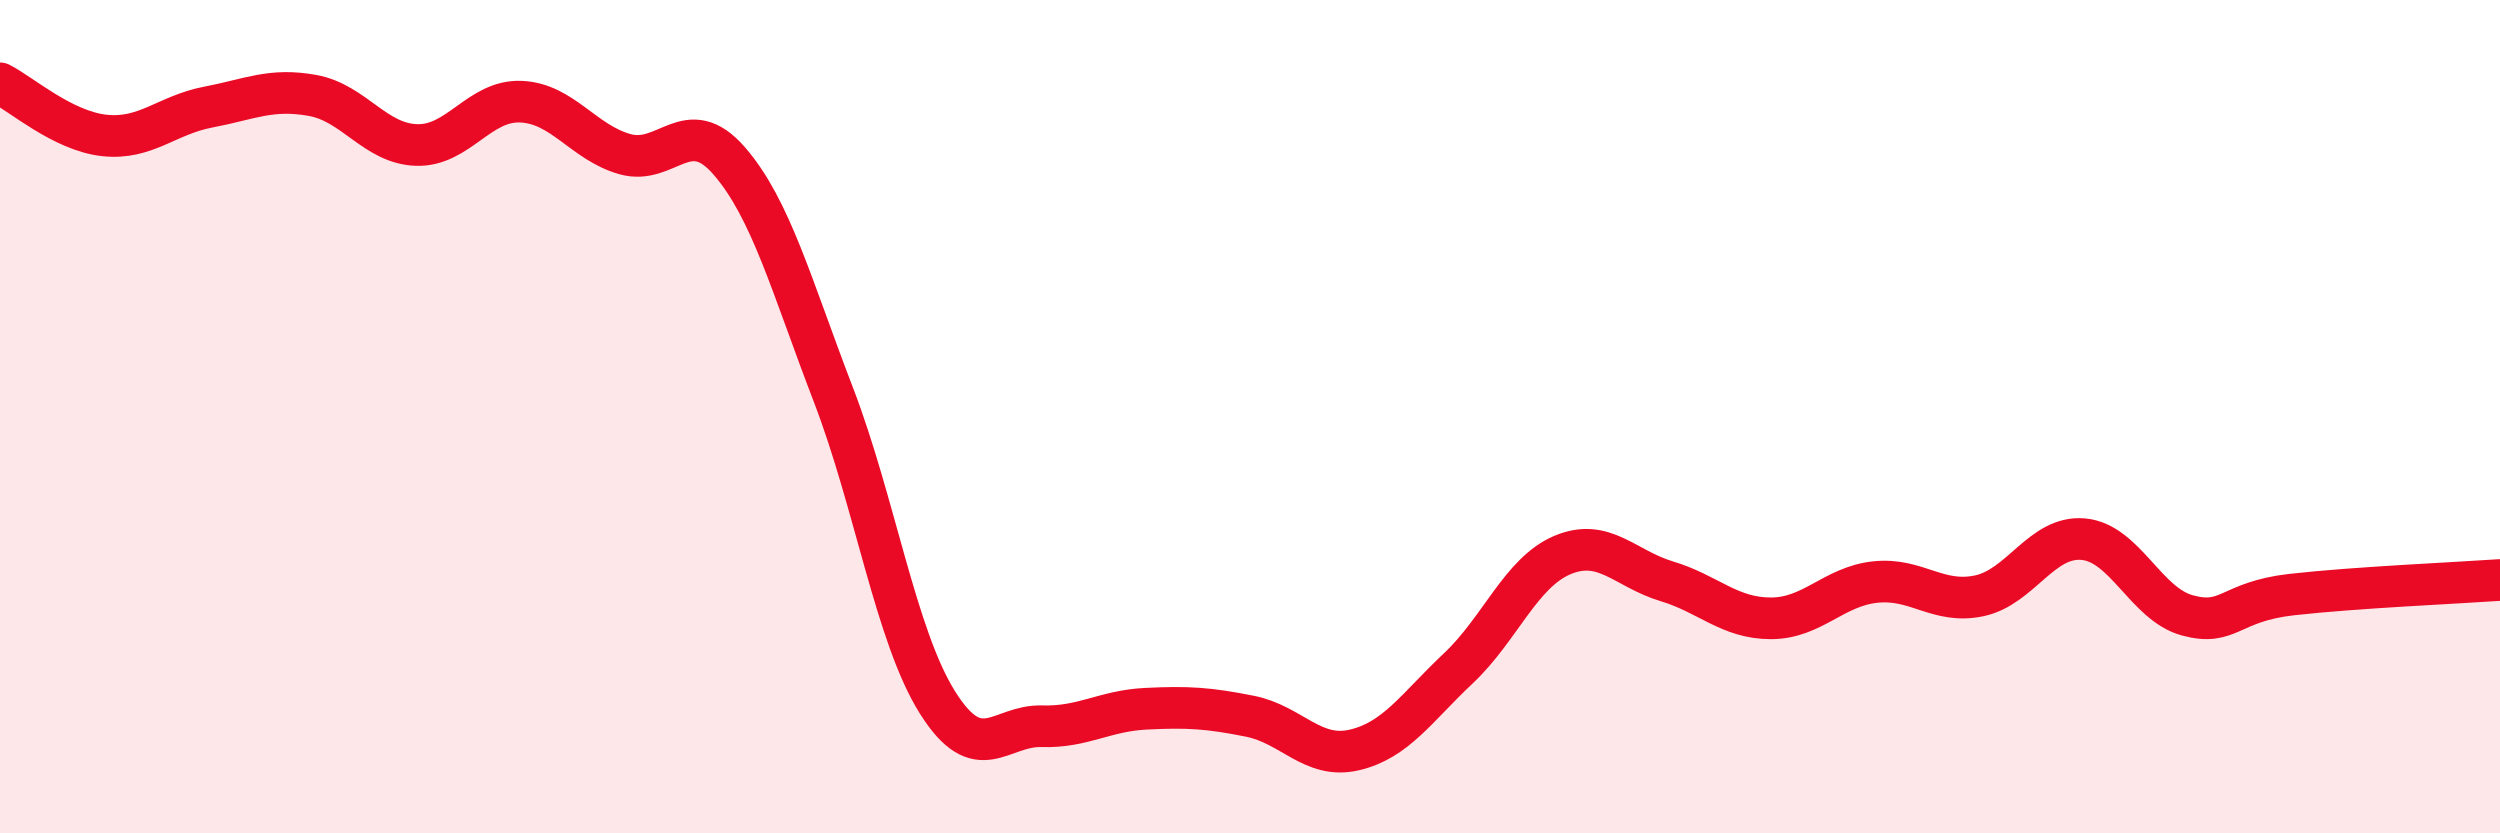
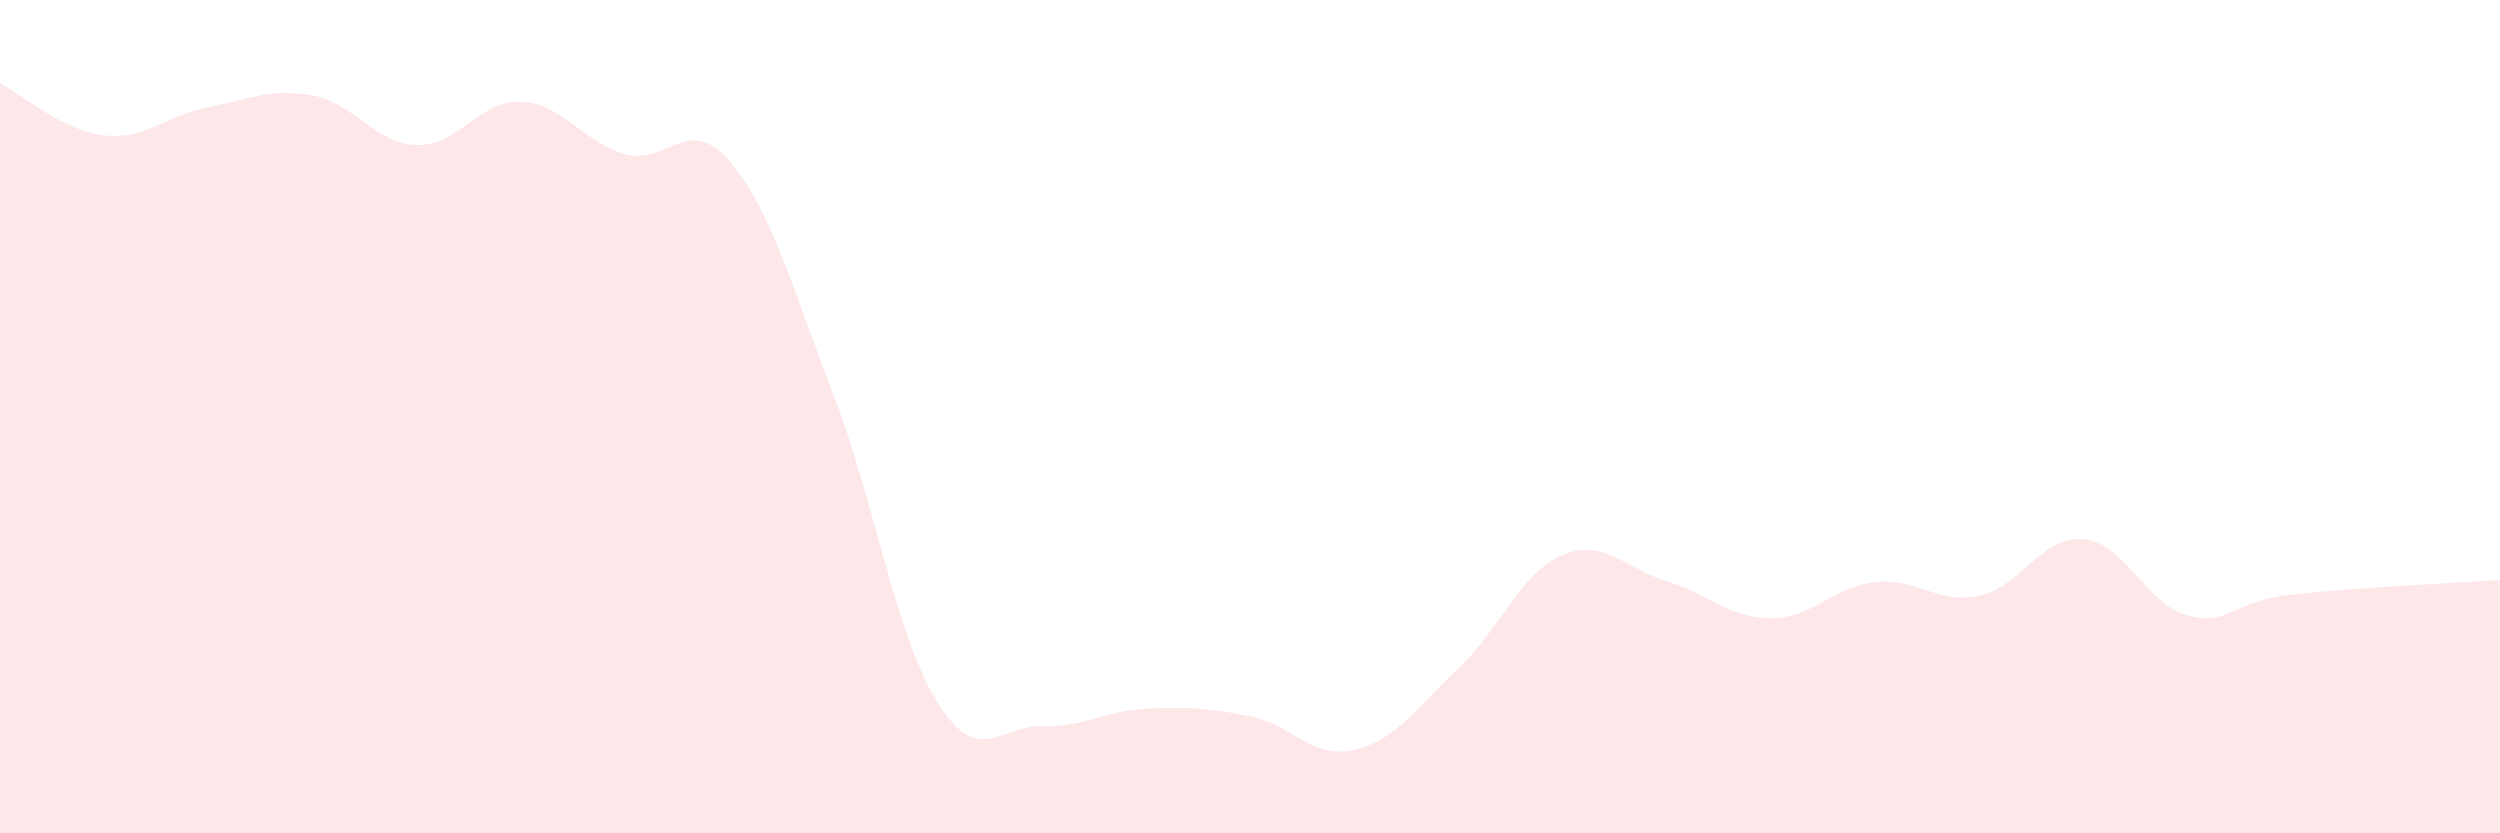
<svg xmlns="http://www.w3.org/2000/svg" width="60" height="20" viewBox="0 0 60 20">
  <path d="M 0,2 C 0.5,2.25 1.5,3.14 2.5,3.25 C 3.5,3.36 4,2.76 5,2.57 C 6,2.38 6.5,2.11 7.5,2.29 C 8.5,2.47 9,3.45 10,3.48 C 11,3.51 11.5,2.4 12.5,2.44 C 13.5,2.48 14,3.42 15,3.7 C 16,3.98 16.5,2.71 17.5,3.86 C 18.5,5.01 19,6.87 20,9.47 C 21,12.07 21.5,15.27 22.5,16.86 C 23.5,18.45 24,17.4 25,17.43 C 26,17.46 26.5,17.06 27.5,17.01 C 28.5,16.96 29,16.99 30,17.19 C 31,17.39 31.5,18.23 32.5,18 C 33.5,17.77 34,16.98 35,16.04 C 36,15.1 36.5,13.74 37.5,13.32 C 38.5,12.9 39,13.65 40,13.95 C 41,14.25 41.5,14.84 42.5,14.84 C 43.5,14.84 44,14.08 45,13.97 C 46,13.86 46.5,14.51 47.5,14.3 C 48.5,14.09 49,12.85 50,12.94 C 51,13.03 51.5,14.5 52.5,14.77 C 53.5,15.04 53.5,14.44 55,14.27 C 56.5,14.1 59,13.99 60,13.92L60 20L0 20Z" fill="#EB0A25" opacity="0.1" stroke-linecap="round" stroke-linejoin="round" />
-   <path d="M 0,2 C 0.5,2.25 1.5,3.14 2.5,3.25 C 3.5,3.36 4,2.76 5,2.57 C 6,2.38 6.5,2.11 7.5,2.29 C 8.5,2.47 9,3.45 10,3.48 C 11,3.51 11.5,2.4 12.5,2.44 C 13.5,2.48 14,3.42 15,3.7 C 16,3.98 16.5,2.71 17.5,3.86 C 18.5,5.01 19,6.87 20,9.47 C 21,12.07 21.5,15.27 22.5,16.86 C 23.5,18.45 24,17.4 25,17.43 C 26,17.46 26.5,17.06 27.5,17.01 C 28.5,16.96 29,16.99 30,17.19 C 31,17.39 31.5,18.23 32.5,18 C 33.5,17.77 34,16.98 35,16.04 C 36,15.1 36.5,13.74 37.5,13.32 C 38.5,12.9 39,13.65 40,13.95 C 41,14.25 41.5,14.84 42.5,14.84 C 43.5,14.84 44,14.08 45,13.97 C 46,13.86 46.5,14.51 47.5,14.3 C 48.5,14.09 49,12.85 50,12.94 C 51,13.03 51.5,14.5 52.5,14.77 C 53.5,15.04 53.5,14.44 55,14.27 C 56.5,14.1 59,13.99 60,13.92" stroke="#EB0A25" stroke-width="1" fill="none" stroke-linecap="round" stroke-linejoin="round" />
</svg>